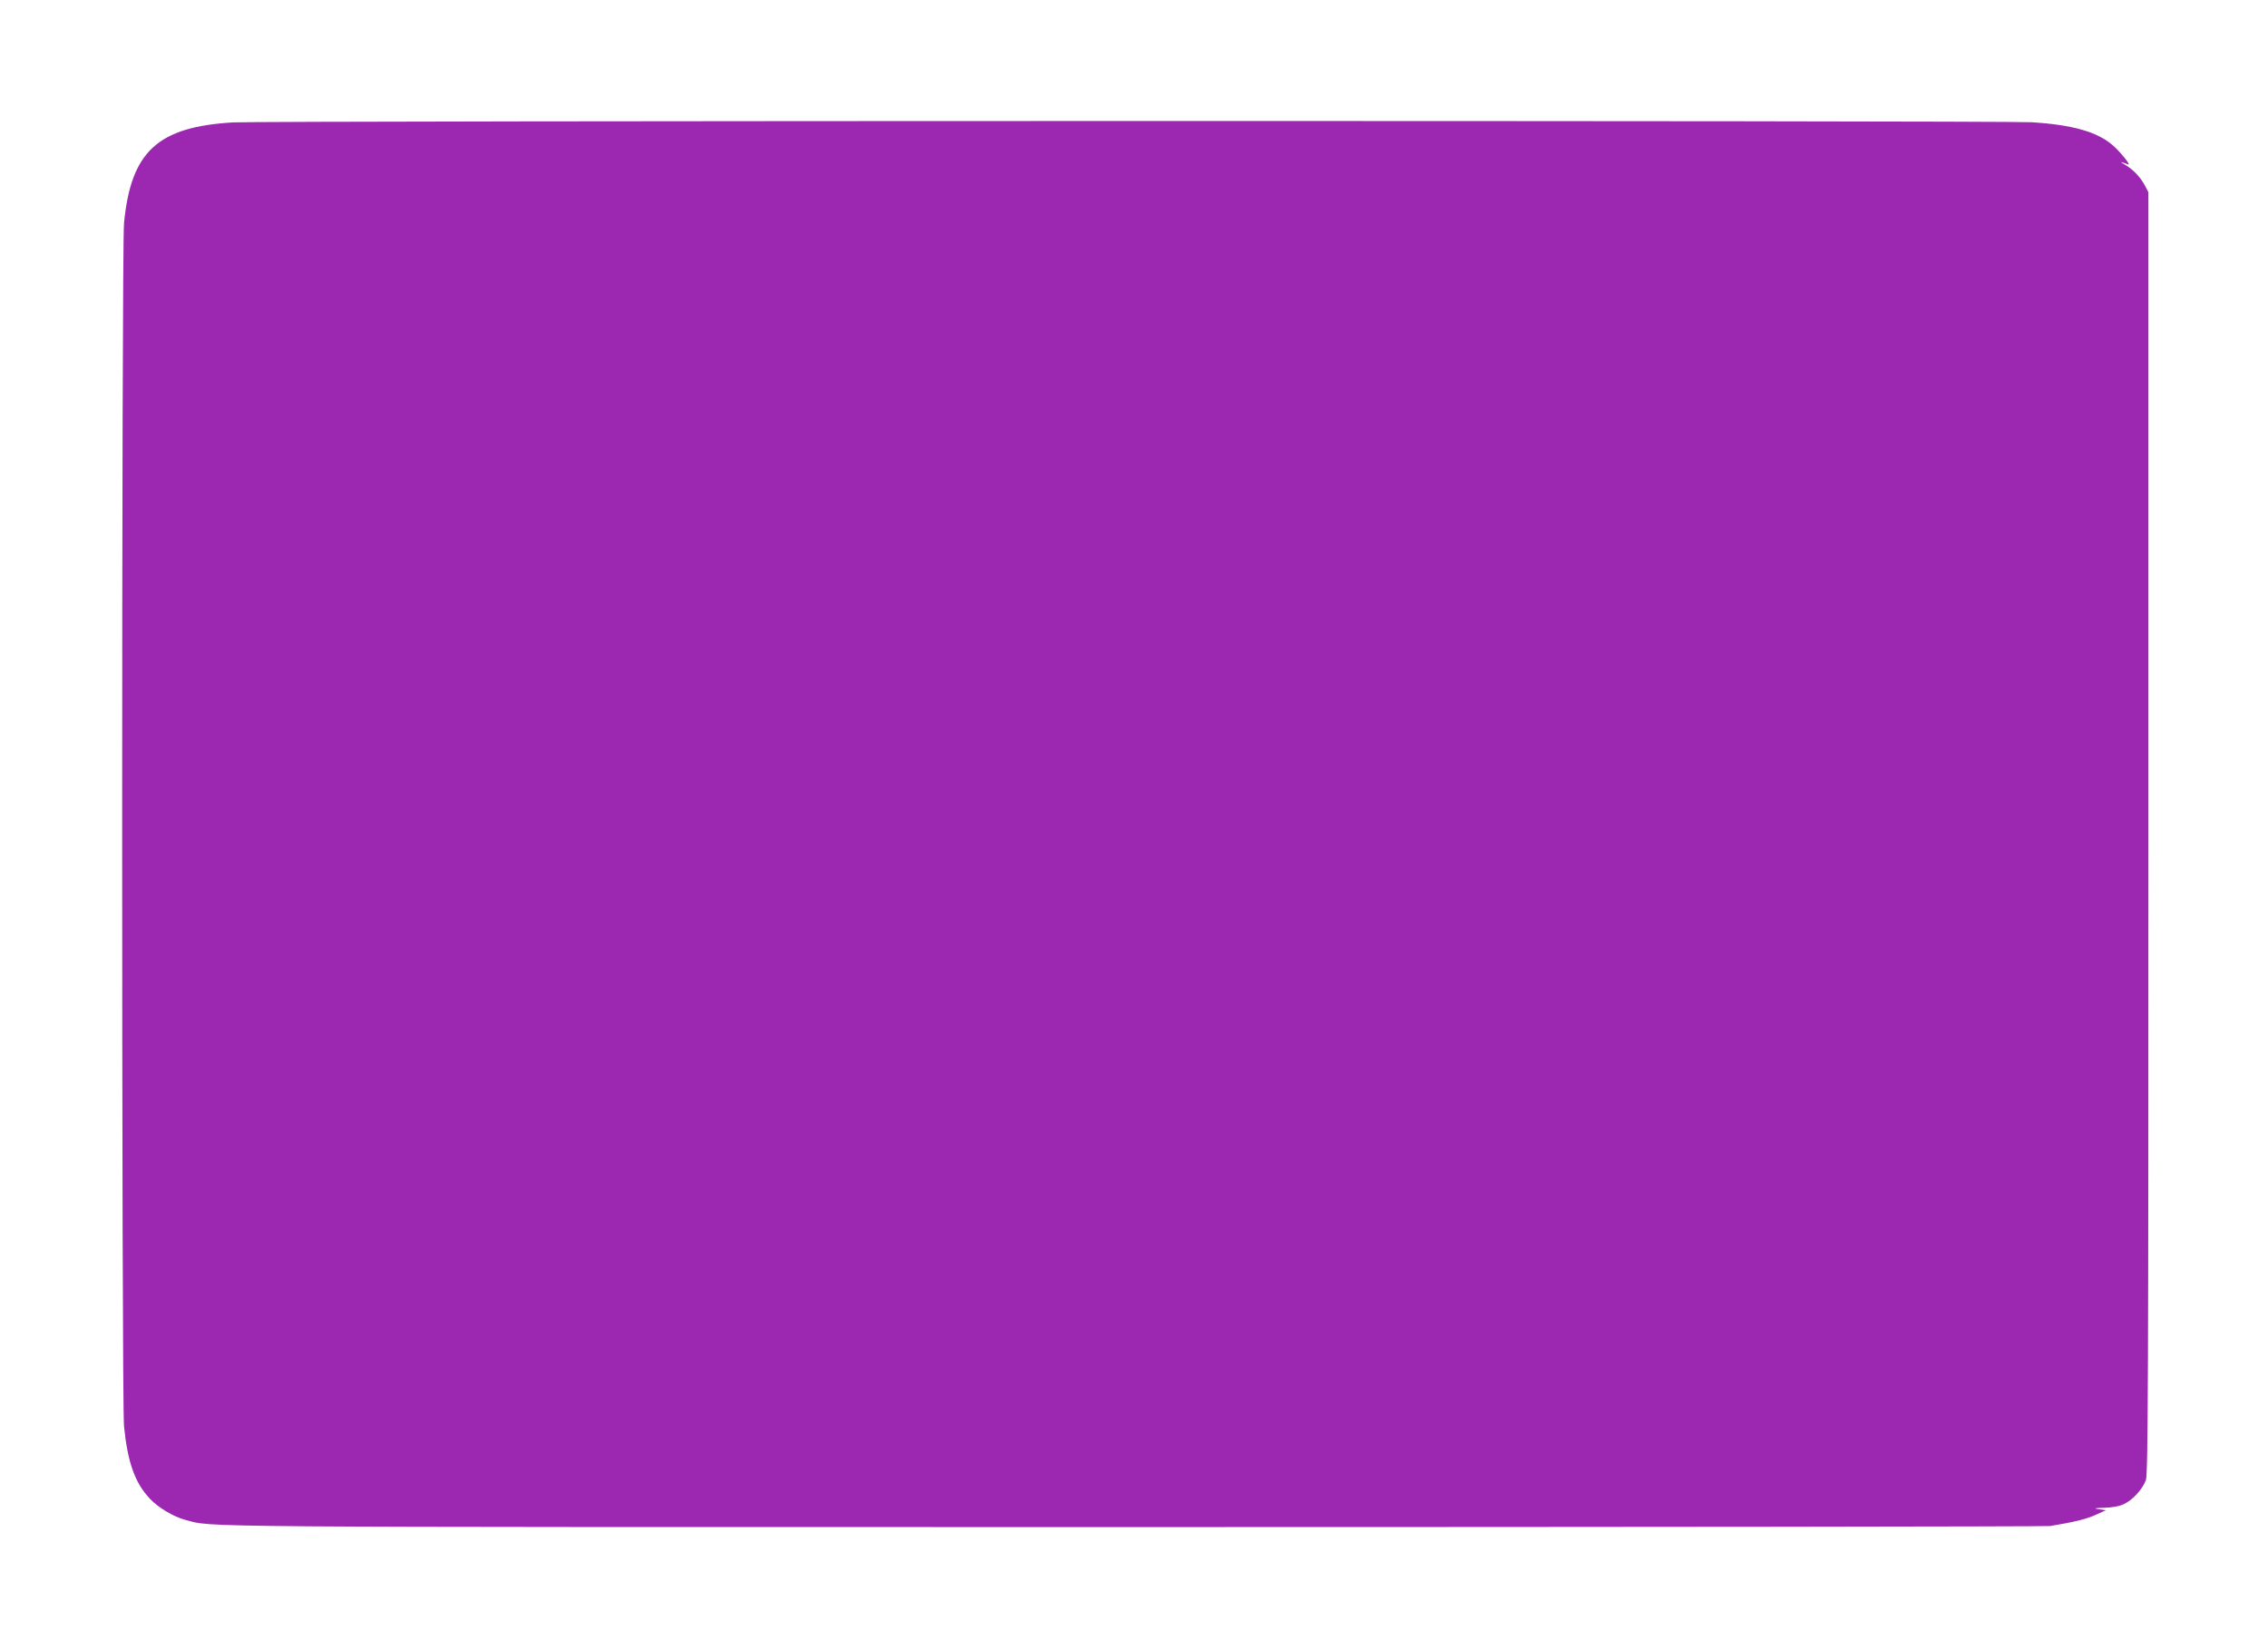
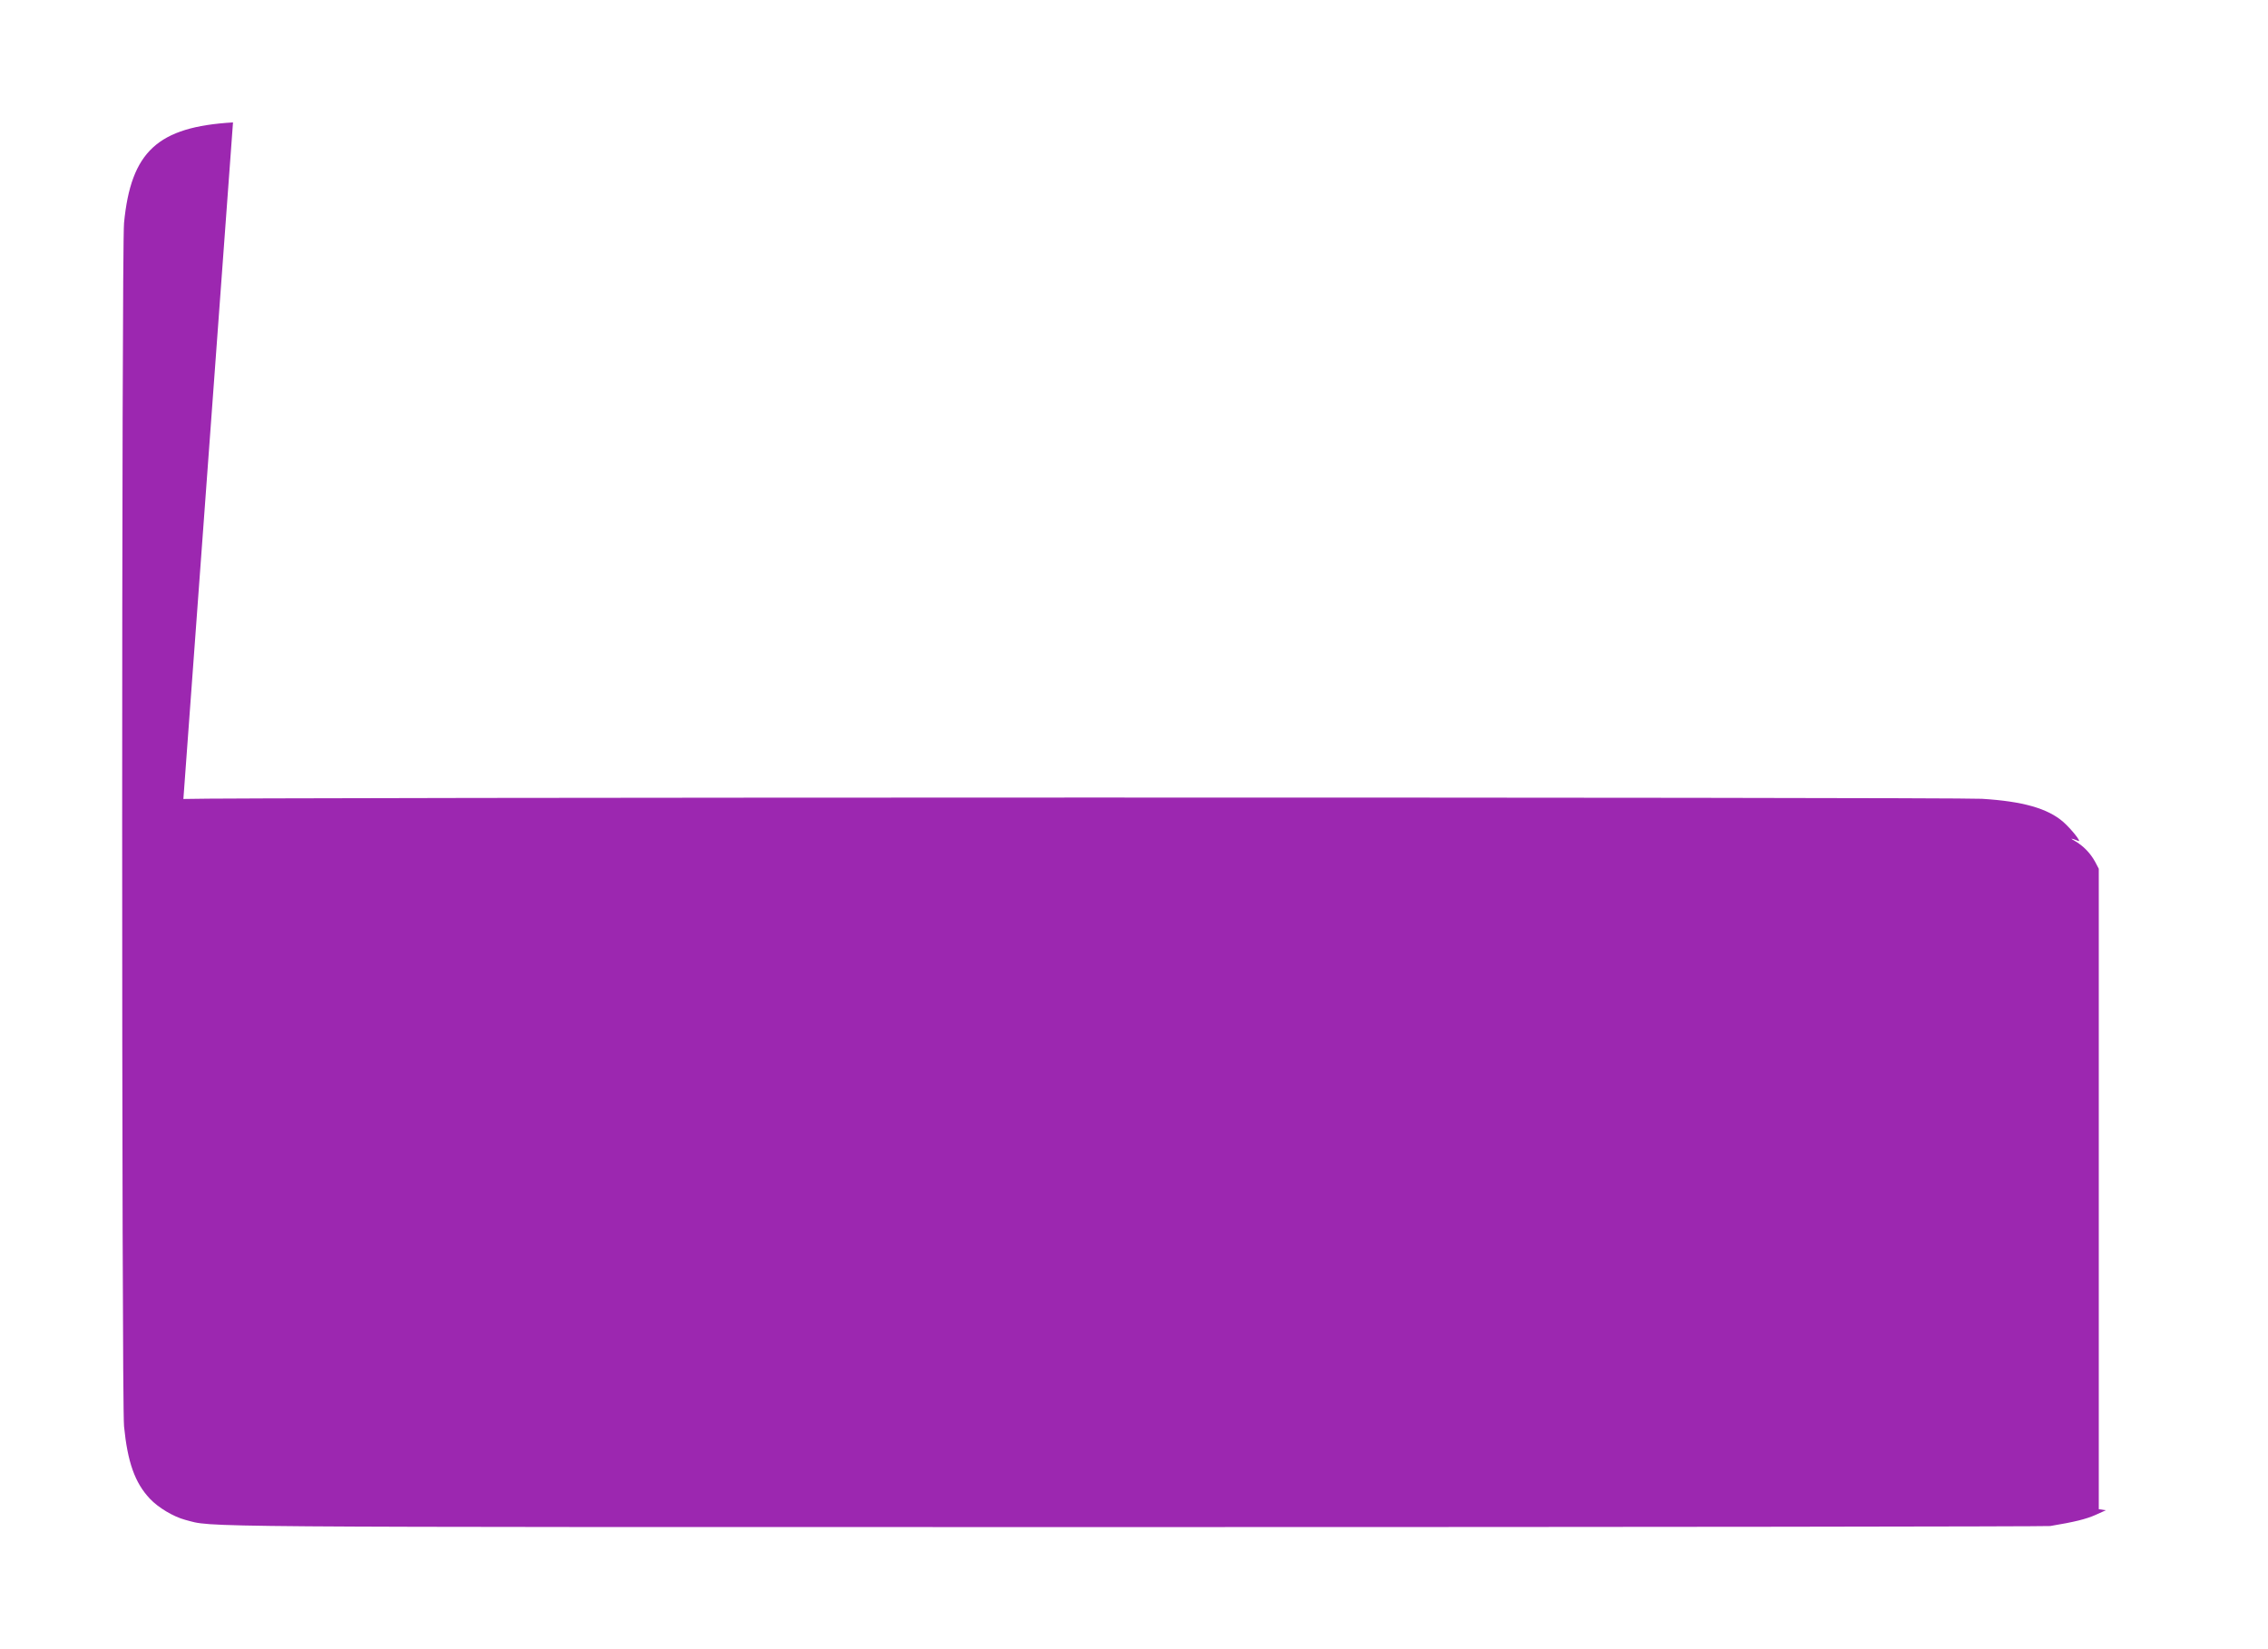
<svg xmlns="http://www.w3.org/2000/svg" version="1.0" width="1280pt" height="931pt" viewBox="0 0 1280 931" preserveAspectRatio="xMidYMid meet">
  <g transform="translate(0,931) scale(0.1,-0.1)" fill="#9c27b0" stroke="none">
-     <path d="M1315 8619 c-425 -25 -576 -164 -615 -568 -14 -142 -14 -6650 0 -6792 20 -202 61 -319 146 -409 47 -50 132 -101 199 -119 165 -43 -99 -41 5355 -41 2825 0 5152 3 5171 6 138 23 202 39 254 62 l60 27 -40 6 c-33 5 -27 6 30 8 43 1 85 8 110 20 50 22 108 86 126 137 12 33 14 618 14 3654 l0 3615 -21 40 c-27 49 -67 90 -114 117 -31 17 -23 17 20 0 20 -8 -41 68 -85 107 -88 77 -230 117 -460 131 -169 10 -9979 9 -10150 -1z" />
+     <path d="M1315 8619 c-425 -25 -576 -164 -615 -568 -14 -142 -14 -6650 0 -6792 20 -202 61 -319 146 -409 47 -50 132 -101 199 -119 165 -43 -99 -41 5355 -41 2825 0 5152 3 5171 6 138 23 202 39 254 62 l60 27 -40 6 l0 3615 -21 40 c-27 49 -67 90 -114 117 -31 17 -23 17 20 0 20 -8 -41 68 -85 107 -88 77 -230 117 -460 131 -169 10 -9979 9 -10150 -1z" />
  </g>
</svg>